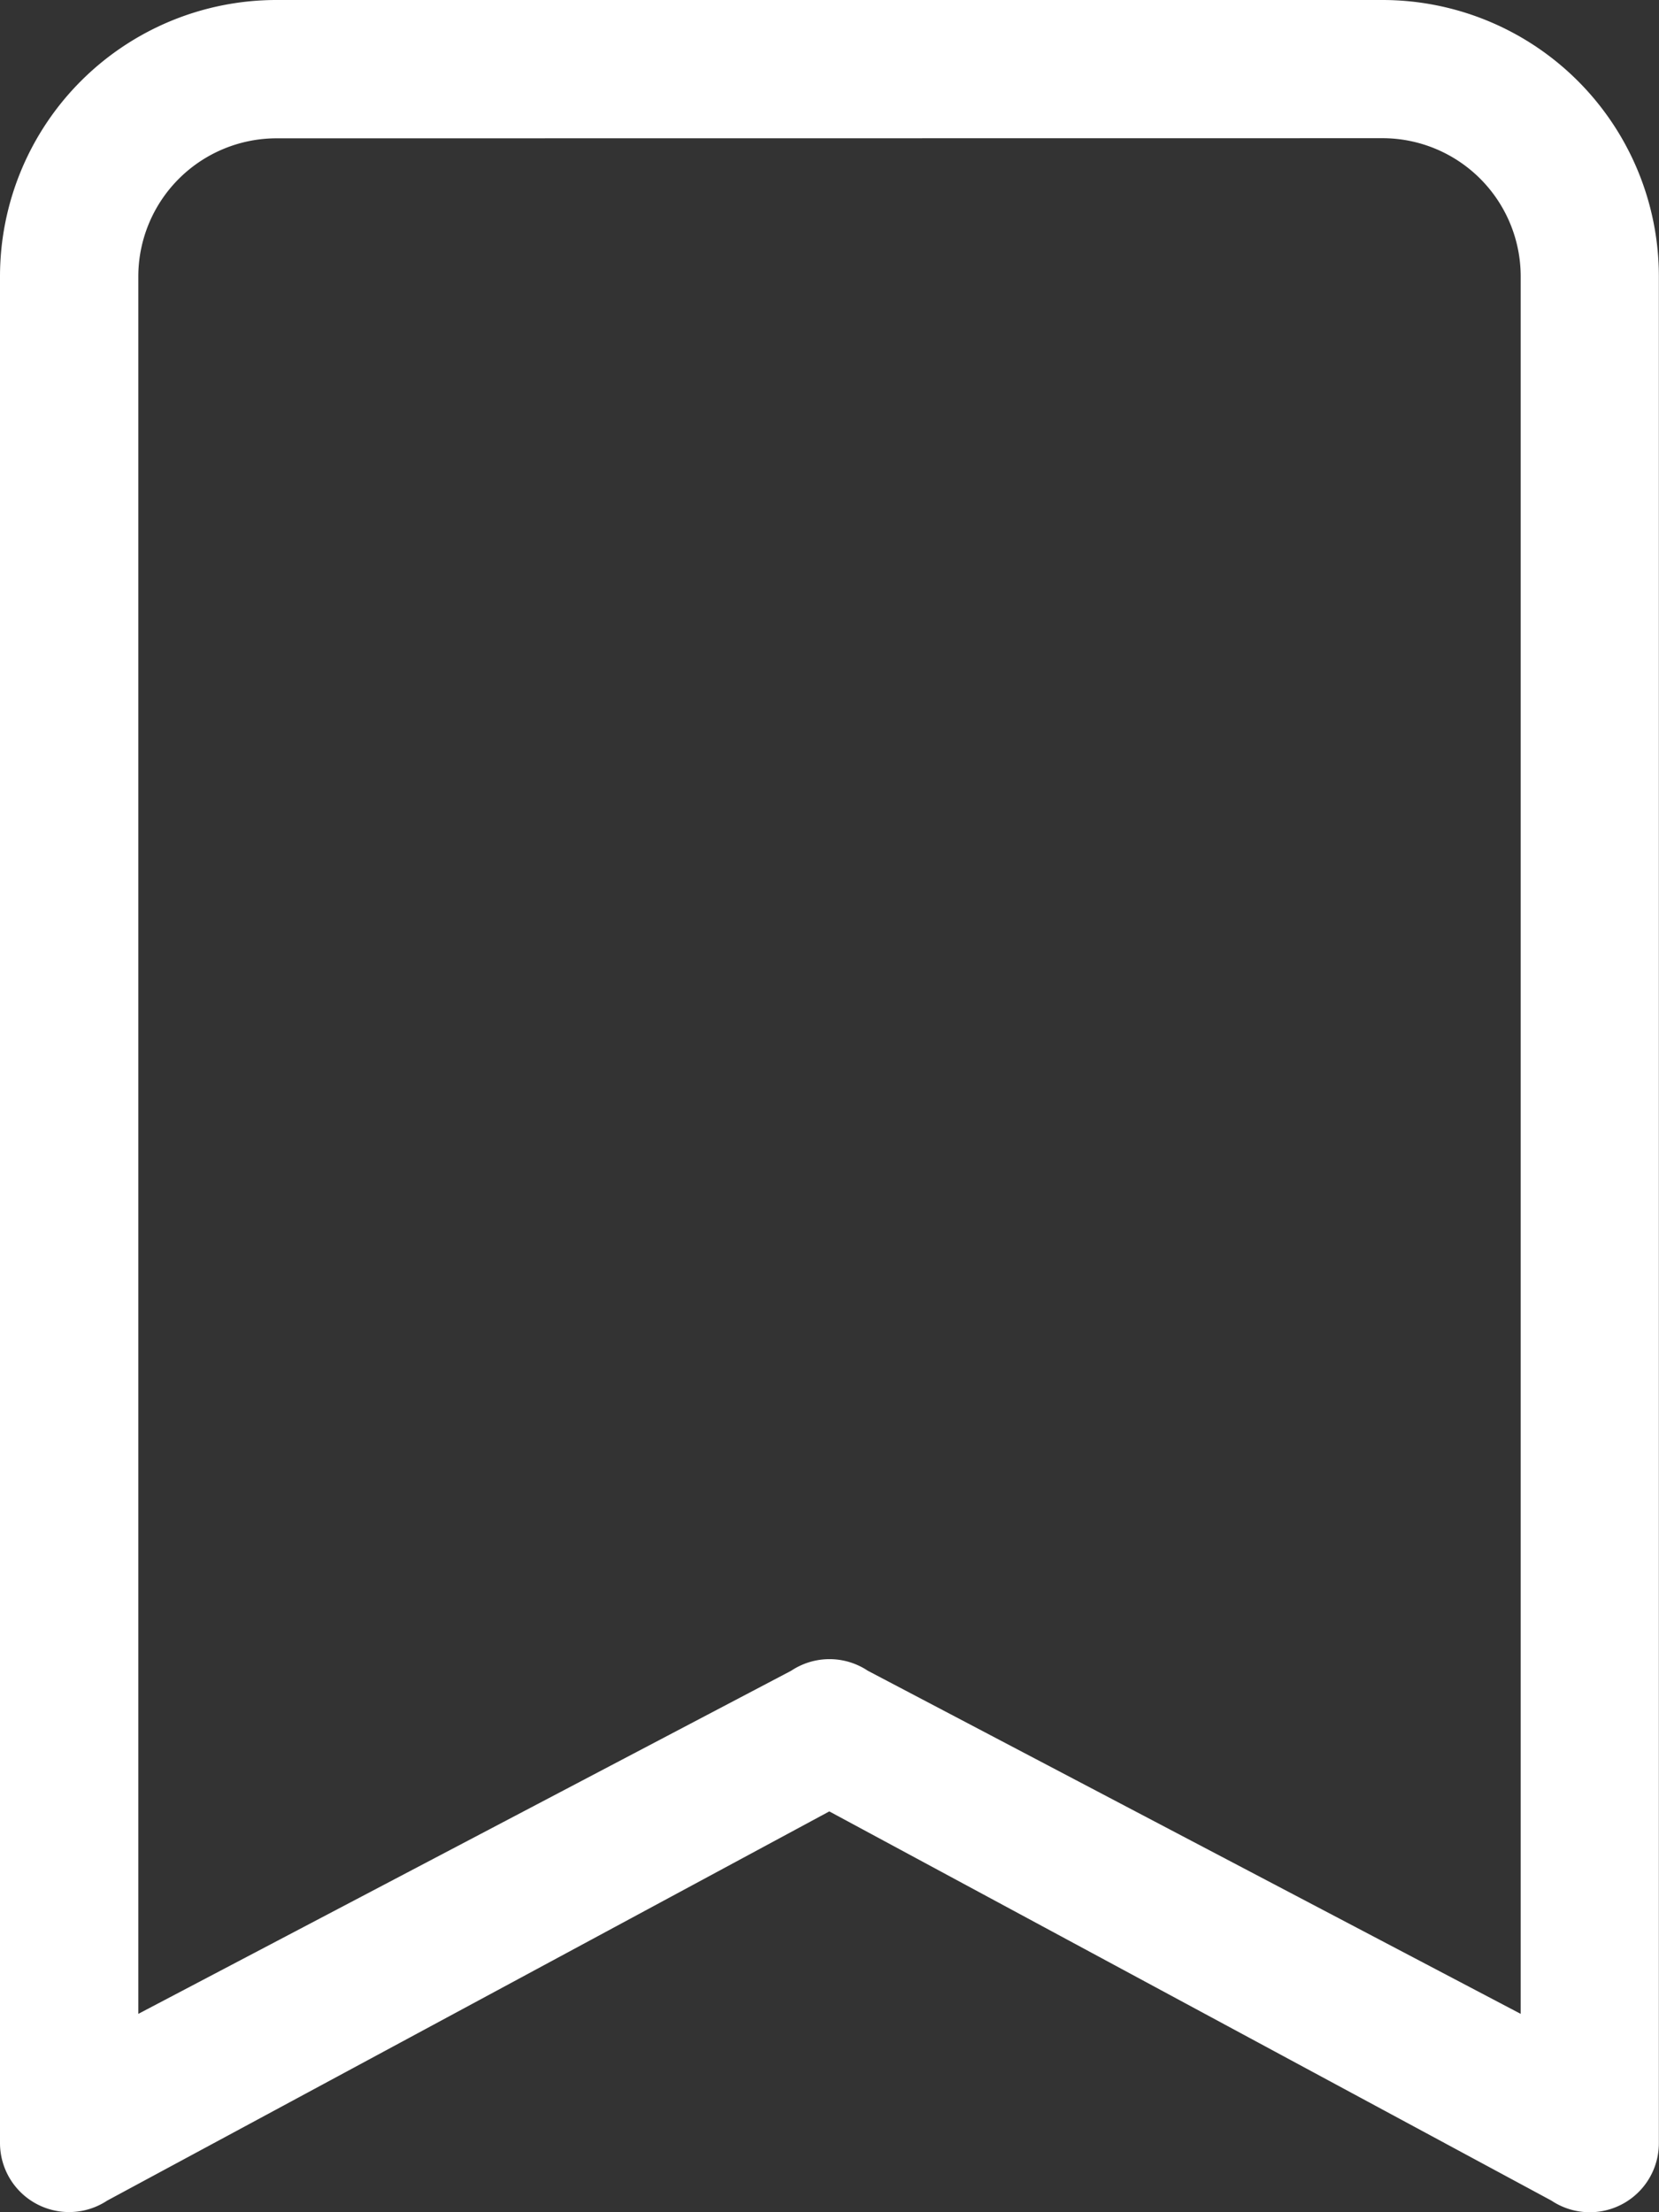
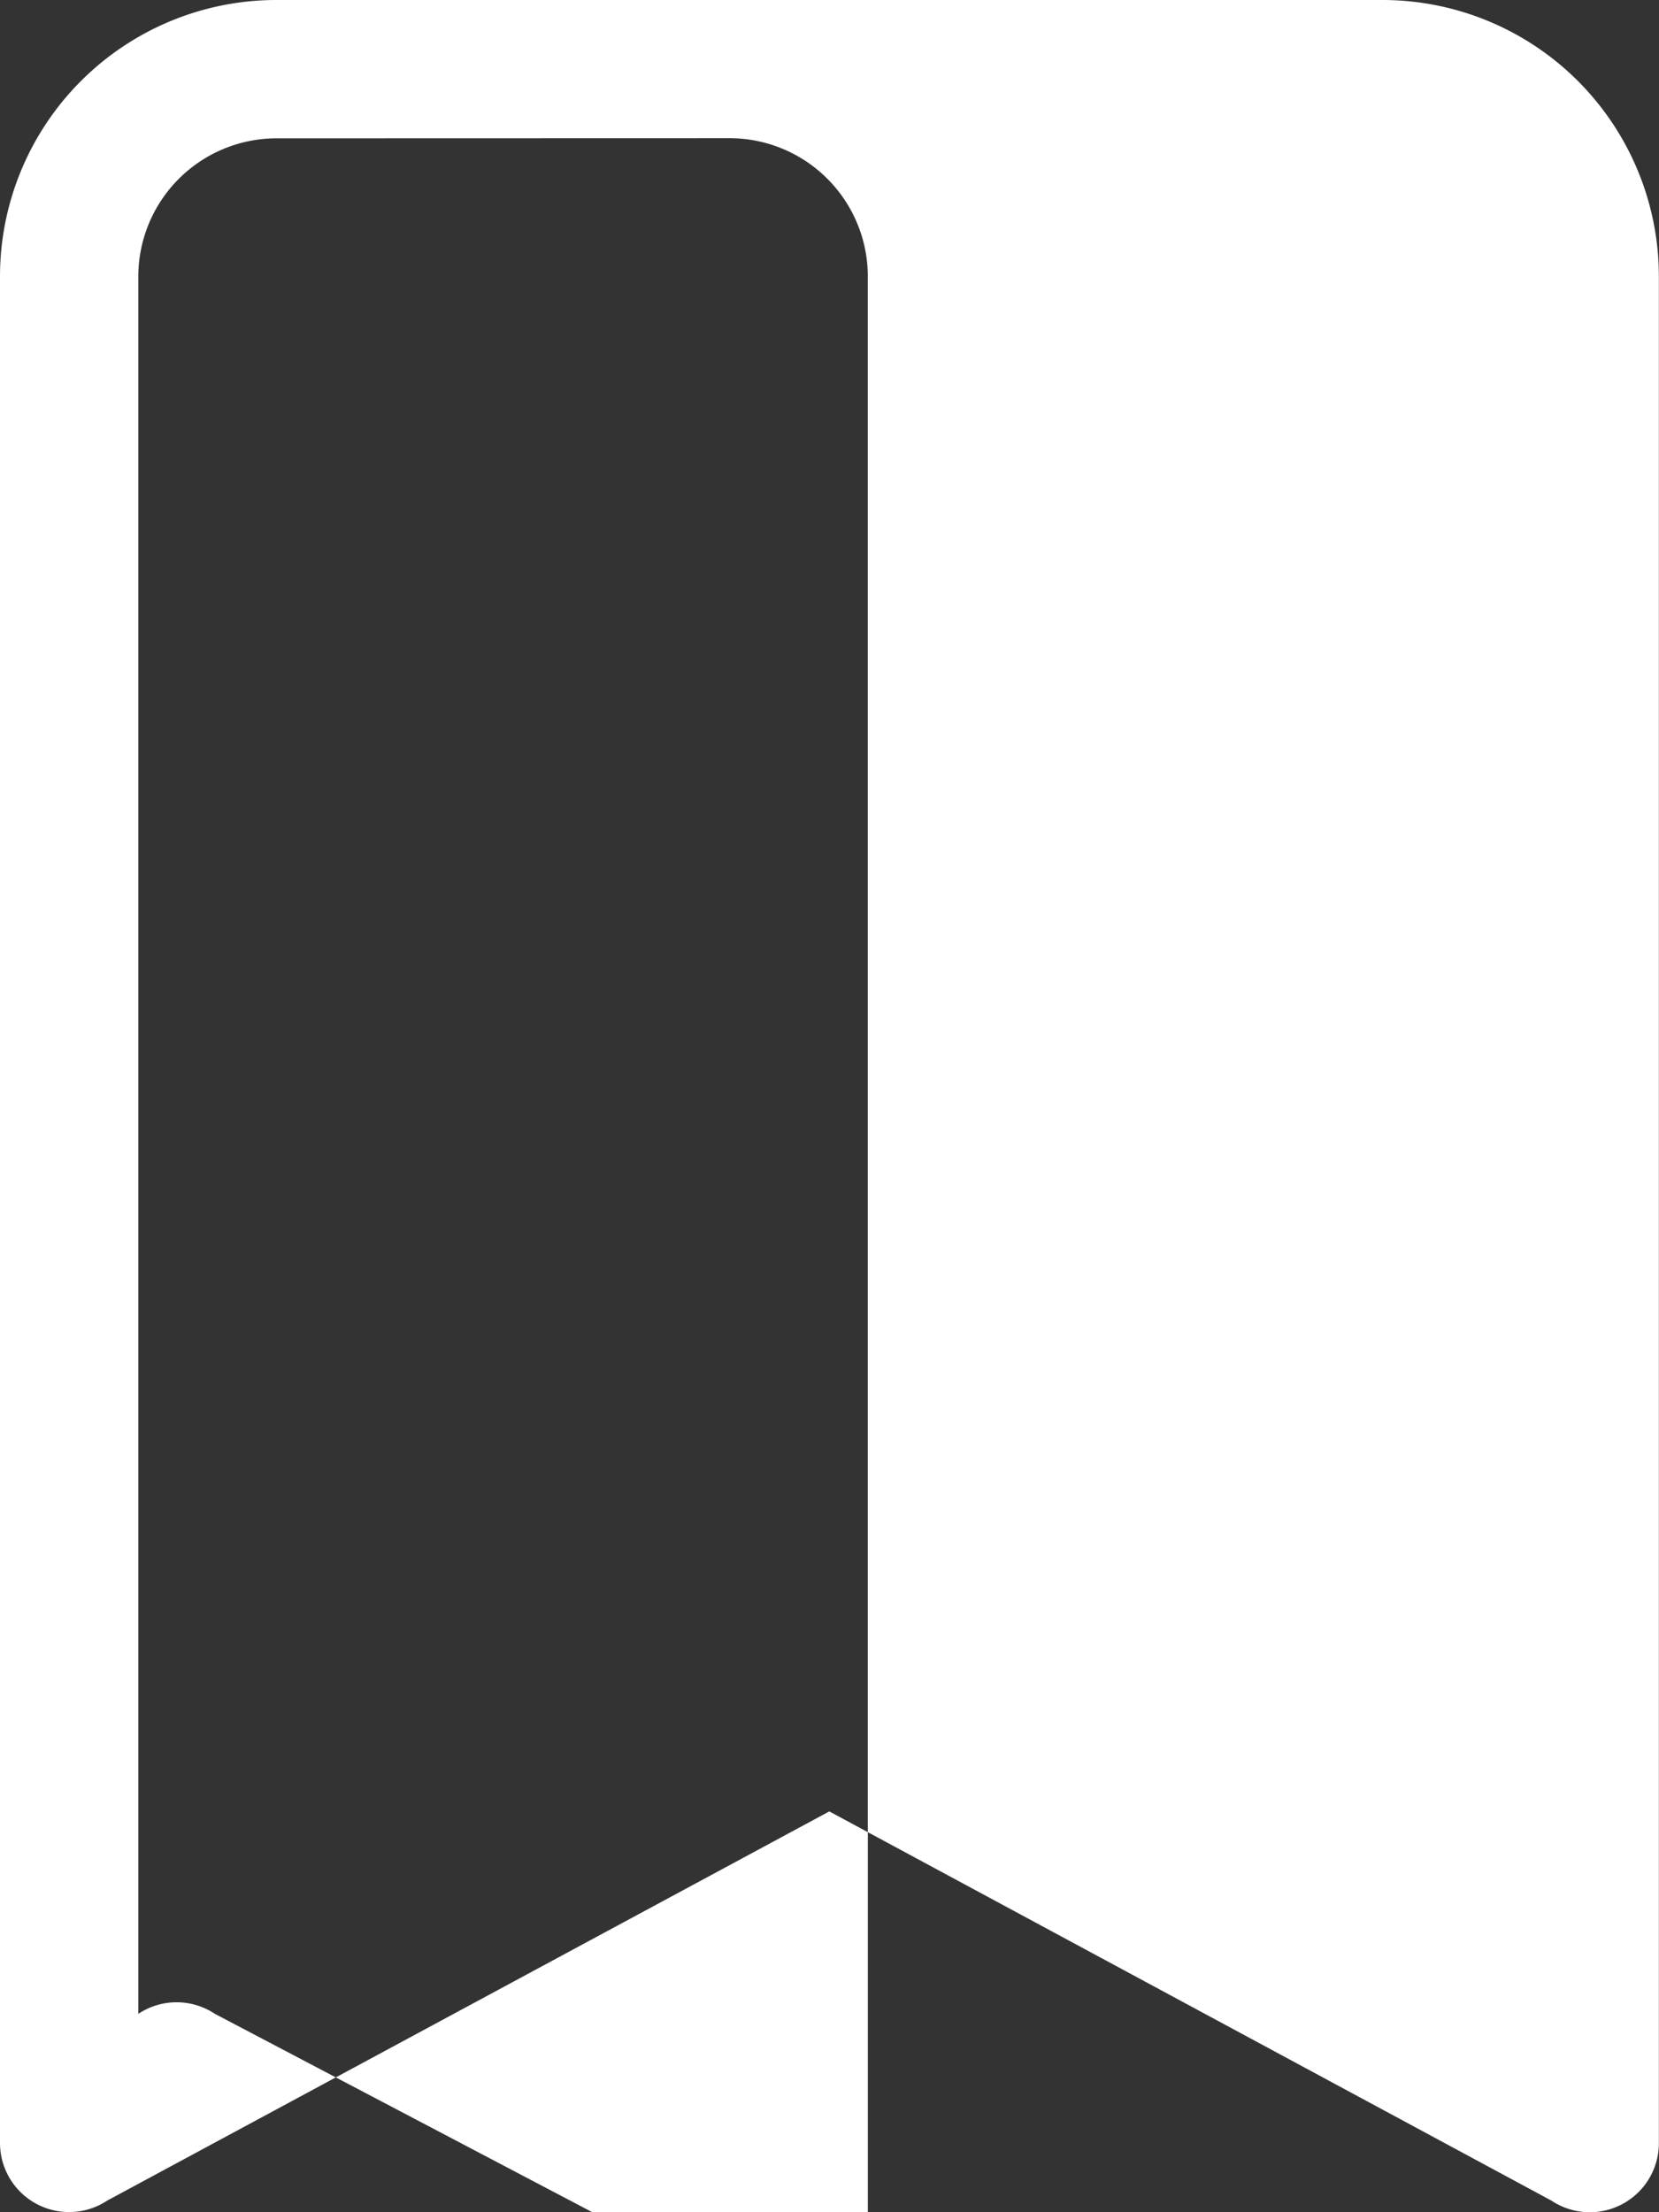
<svg xmlns="http://www.w3.org/2000/svg" width="12.751" height="17.001" viewBox="0 0 12.751 17.001">
  <rect x="0" y="0" width="12.751" height="17.001" fill="#333333" stroke="none" />
  <g transform="translate(-6)">
    <g transform="translate(6)">
-       <path d="M6,2.125A2.125,2.125,0,0,1,8.125,0h8.5a2.125,2.125,0,0,1,2.125,2.125V16.47a.531.531,0,0,1-.826.442l-5.55-2.991-5.55,2.991A.531.531,0,0,1,6,16.47ZM8.125,1.063A1.063,1.063,0,0,0,7.063,2.125V15.477l5.018-2.637a.531.531,0,0,1,.589,0l5.018,2.637V2.125a1.063,1.063,0,0,0-1.063-1.063Z" transform="translate(-6)" fill="#ffffff" />
+       <path d="M6,2.125A2.125,2.125,0,0,1,8.125,0h8.5a2.125,2.125,0,0,1,2.125,2.125V16.47a.531.531,0,0,1-.826.442l-5.55-2.991-5.55,2.991A.531.531,0,0,1,6,16.47ZM8.125,1.063A1.063,1.063,0,0,0,7.063,2.125V15.477a.531.531,0,0,1,.589,0l5.018,2.637V2.125a1.063,1.063,0,0,0-1.063-1.063Z" transform="translate(-6)" fill="#ffffff" />
    </g>
  </g>
</svg>